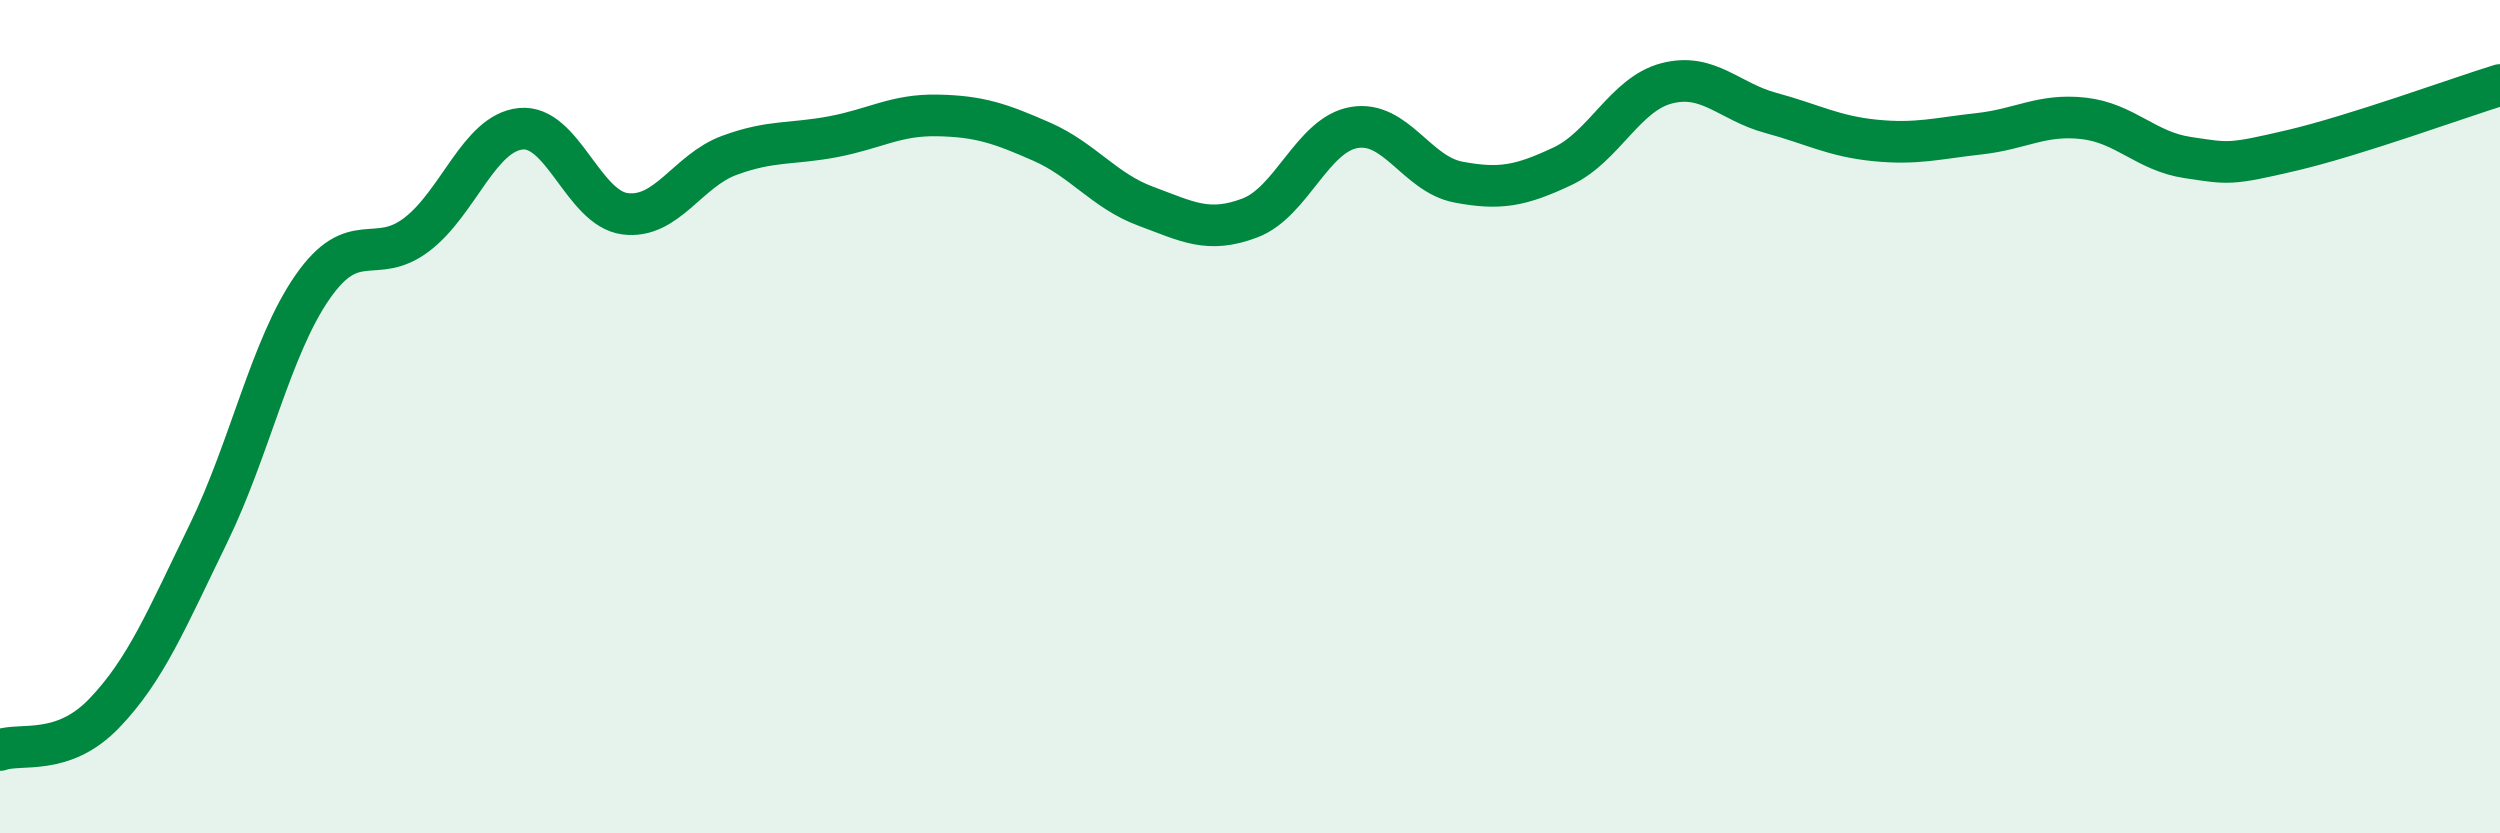
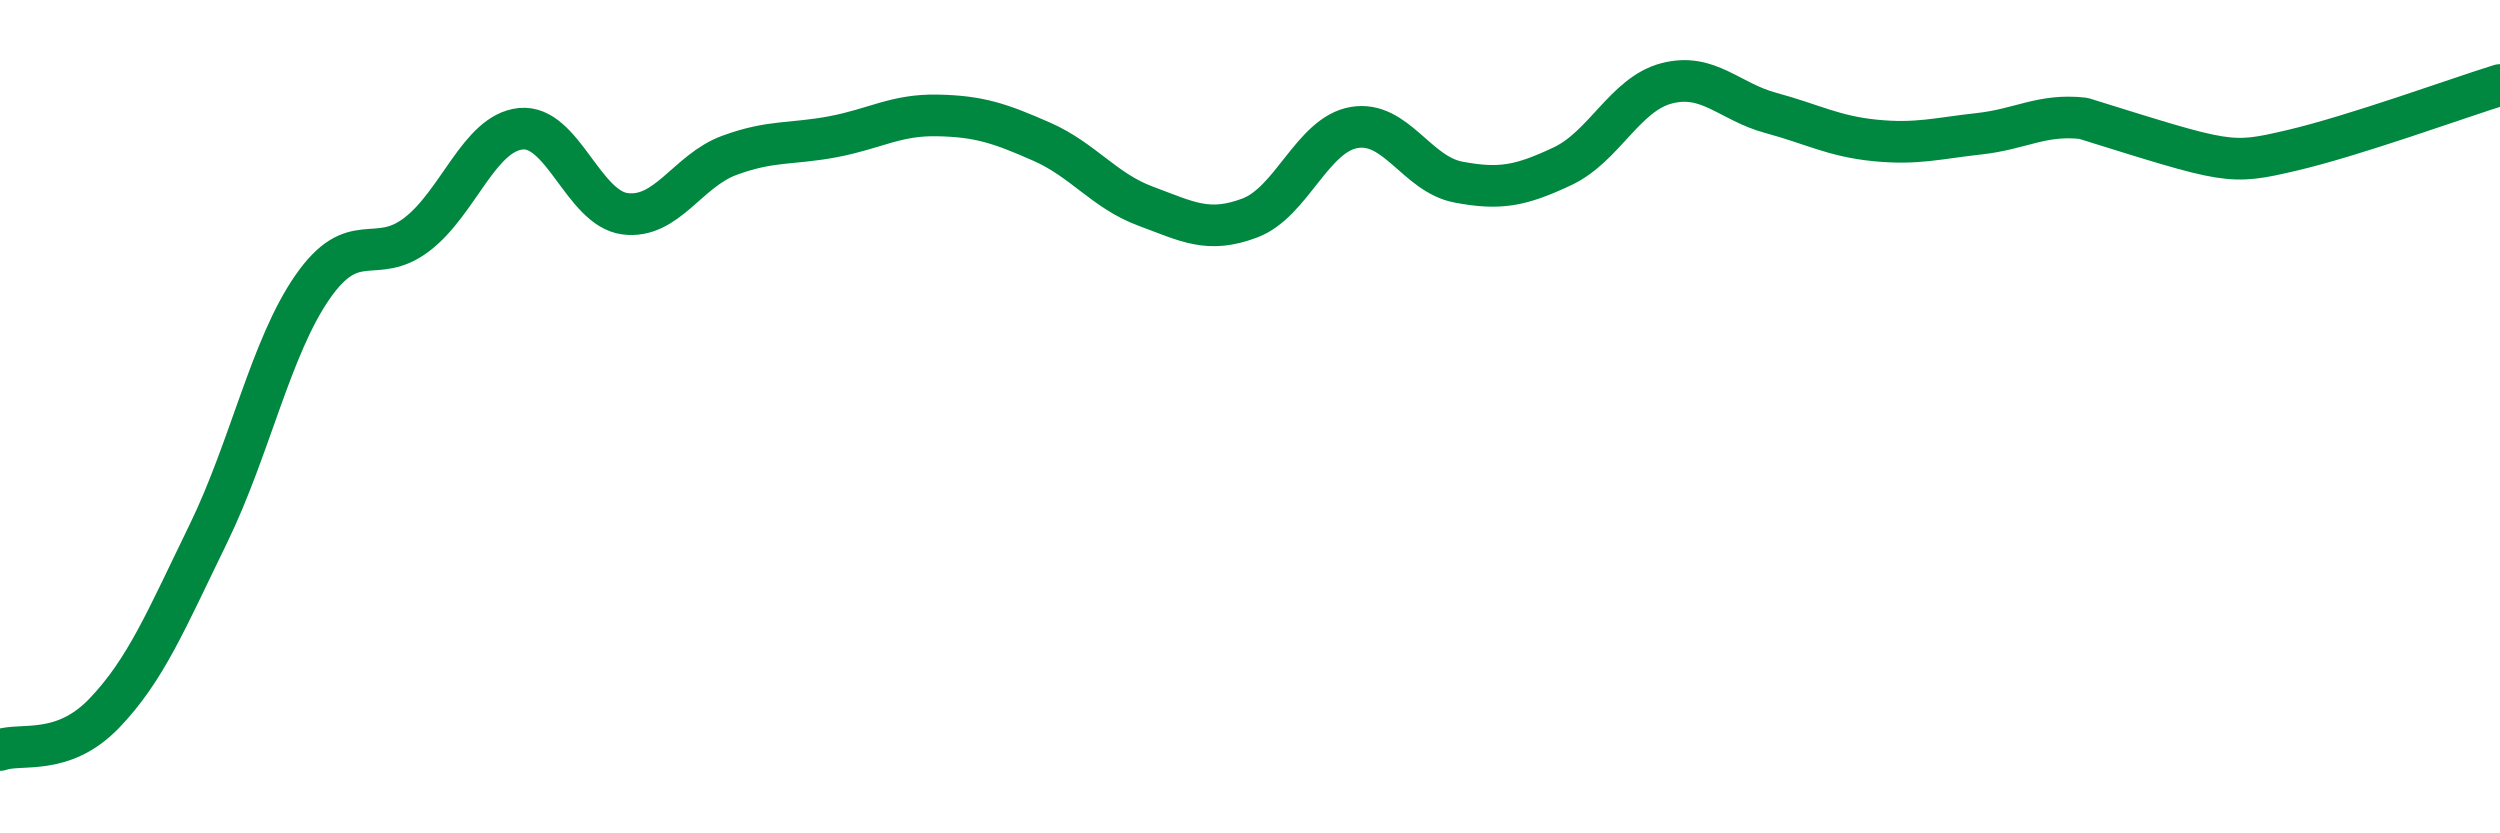
<svg xmlns="http://www.w3.org/2000/svg" width="60" height="20" viewBox="0 0 60 20">
-   <path d="M 0,18 C 0.5,17.82 1.5,18.16 2.5,17.12 C 3.5,16.08 4,14.86 5,12.81 C 6,10.76 6.5,8.33 7.5,6.89 C 8.5,5.45 9,6.39 10,5.63 C 11,4.87 11.5,3.19 12.5,3.09 C 13.5,2.99 14,5 15,5.13 C 16,5.26 16.5,4.1 17.5,3.73 C 18.5,3.36 19,3.47 20,3.28 C 21,3.09 21.5,2.75 22.5,2.77 C 23.5,2.79 24,2.96 25,3.4 C 26,3.84 26.5,4.58 27.5,4.95 C 28.5,5.32 29,5.61 30,5.23 C 31,4.85 31.5,3.23 32.5,3.06 C 33.5,2.89 34,4.18 35,4.37 C 36,4.56 36.5,4.46 37.5,3.99 C 38.5,3.52 39,2.26 40,2 C 41,1.74 41.5,2.44 42.5,2.71 C 43.5,2.98 44,3.27 45,3.37 C 46,3.47 46.5,3.32 47.5,3.21 C 48.5,3.1 49,2.73 50,2.84 C 51,2.95 51.5,3.63 52.5,3.78 C 53.5,3.93 53.5,3.96 55,3.61 C 56.5,3.26 59,2.35 60,2.04L60 20L0 20Z" fill="#008740" opacity="0.1" stroke-linecap="round" stroke-linejoin="round" />
-   <path d="M 0,18 C 0.5,17.82 1.5,18.16 2.5,17.12 C 3.5,16.08 4,14.86 5,12.81 C 6,10.76 6.5,8.33 7.5,6.89 C 8.5,5.45 9,6.39 10,5.63 C 11,4.87 11.5,3.19 12.5,3.09 C 13.5,2.99 14,5 15,5.13 C 16,5.26 16.5,4.1 17.5,3.73 C 18.5,3.36 19,3.47 20,3.28 C 21,3.09 21.5,2.75 22.5,2.77 C 23.5,2.79 24,2.96 25,3.4 C 26,3.84 26.5,4.58 27.5,4.95 C 28.5,5.32 29,5.61 30,5.23 C 31,4.85 31.5,3.23 32.5,3.06 C 33.5,2.89 34,4.18 35,4.37 C 36,4.56 36.5,4.46 37.5,3.99 C 38.5,3.52 39,2.26 40,2 C 41,1.74 41.5,2.44 42.5,2.71 C 43.5,2.98 44,3.27 45,3.37 C 46,3.47 46.5,3.32 47.5,3.21 C 48.5,3.1 49,2.73 50,2.84 C 51,2.95 51.5,3.63 52.5,3.78 C 53.5,3.93 53.5,3.96 55,3.61 C 56.5,3.26 59,2.35 60,2.04" stroke="#008740" stroke-width="1" fill="none" stroke-linecap="round" stroke-linejoin="round" />
+   <path d="M 0,18 C 0.5,17.82 1.5,18.16 2.5,17.12 C 3.5,16.08 4,14.86 5,12.81 C 6,10.76 6.5,8.33 7.5,6.89 C 8.5,5.45 9,6.39 10,5.63 C 11,4.87 11.5,3.19 12.5,3.09 C 13.5,2.99 14,5 15,5.13 C 16,5.26 16.5,4.1 17.5,3.73 C 18.5,3.36 19,3.47 20,3.28 C 21,3.09 21.5,2.75 22.5,2.77 C 23.5,2.79 24,2.96 25,3.4 C 26,3.84 26.5,4.58 27.5,4.95 C 28.5,5.32 29,5.61 30,5.23 C 31,4.85 31.5,3.23 32.5,3.06 C 33.5,2.89 34,4.18 35,4.37 C 36,4.56 36.5,4.46 37.5,3.99 C 38.5,3.52 39,2.26 40,2 C 41,1.74 41.5,2.44 42.5,2.71 C 43.5,2.98 44,3.27 45,3.37 C 46,3.47 46.5,3.32 47.5,3.21 C 48.5,3.1 49,2.73 50,2.84 C 53.5,3.93 53.5,3.96 55,3.61 C 56.5,3.26 59,2.35 60,2.04" stroke="#008740" stroke-width="1" fill="none" stroke-linecap="round" stroke-linejoin="round" />
</svg>